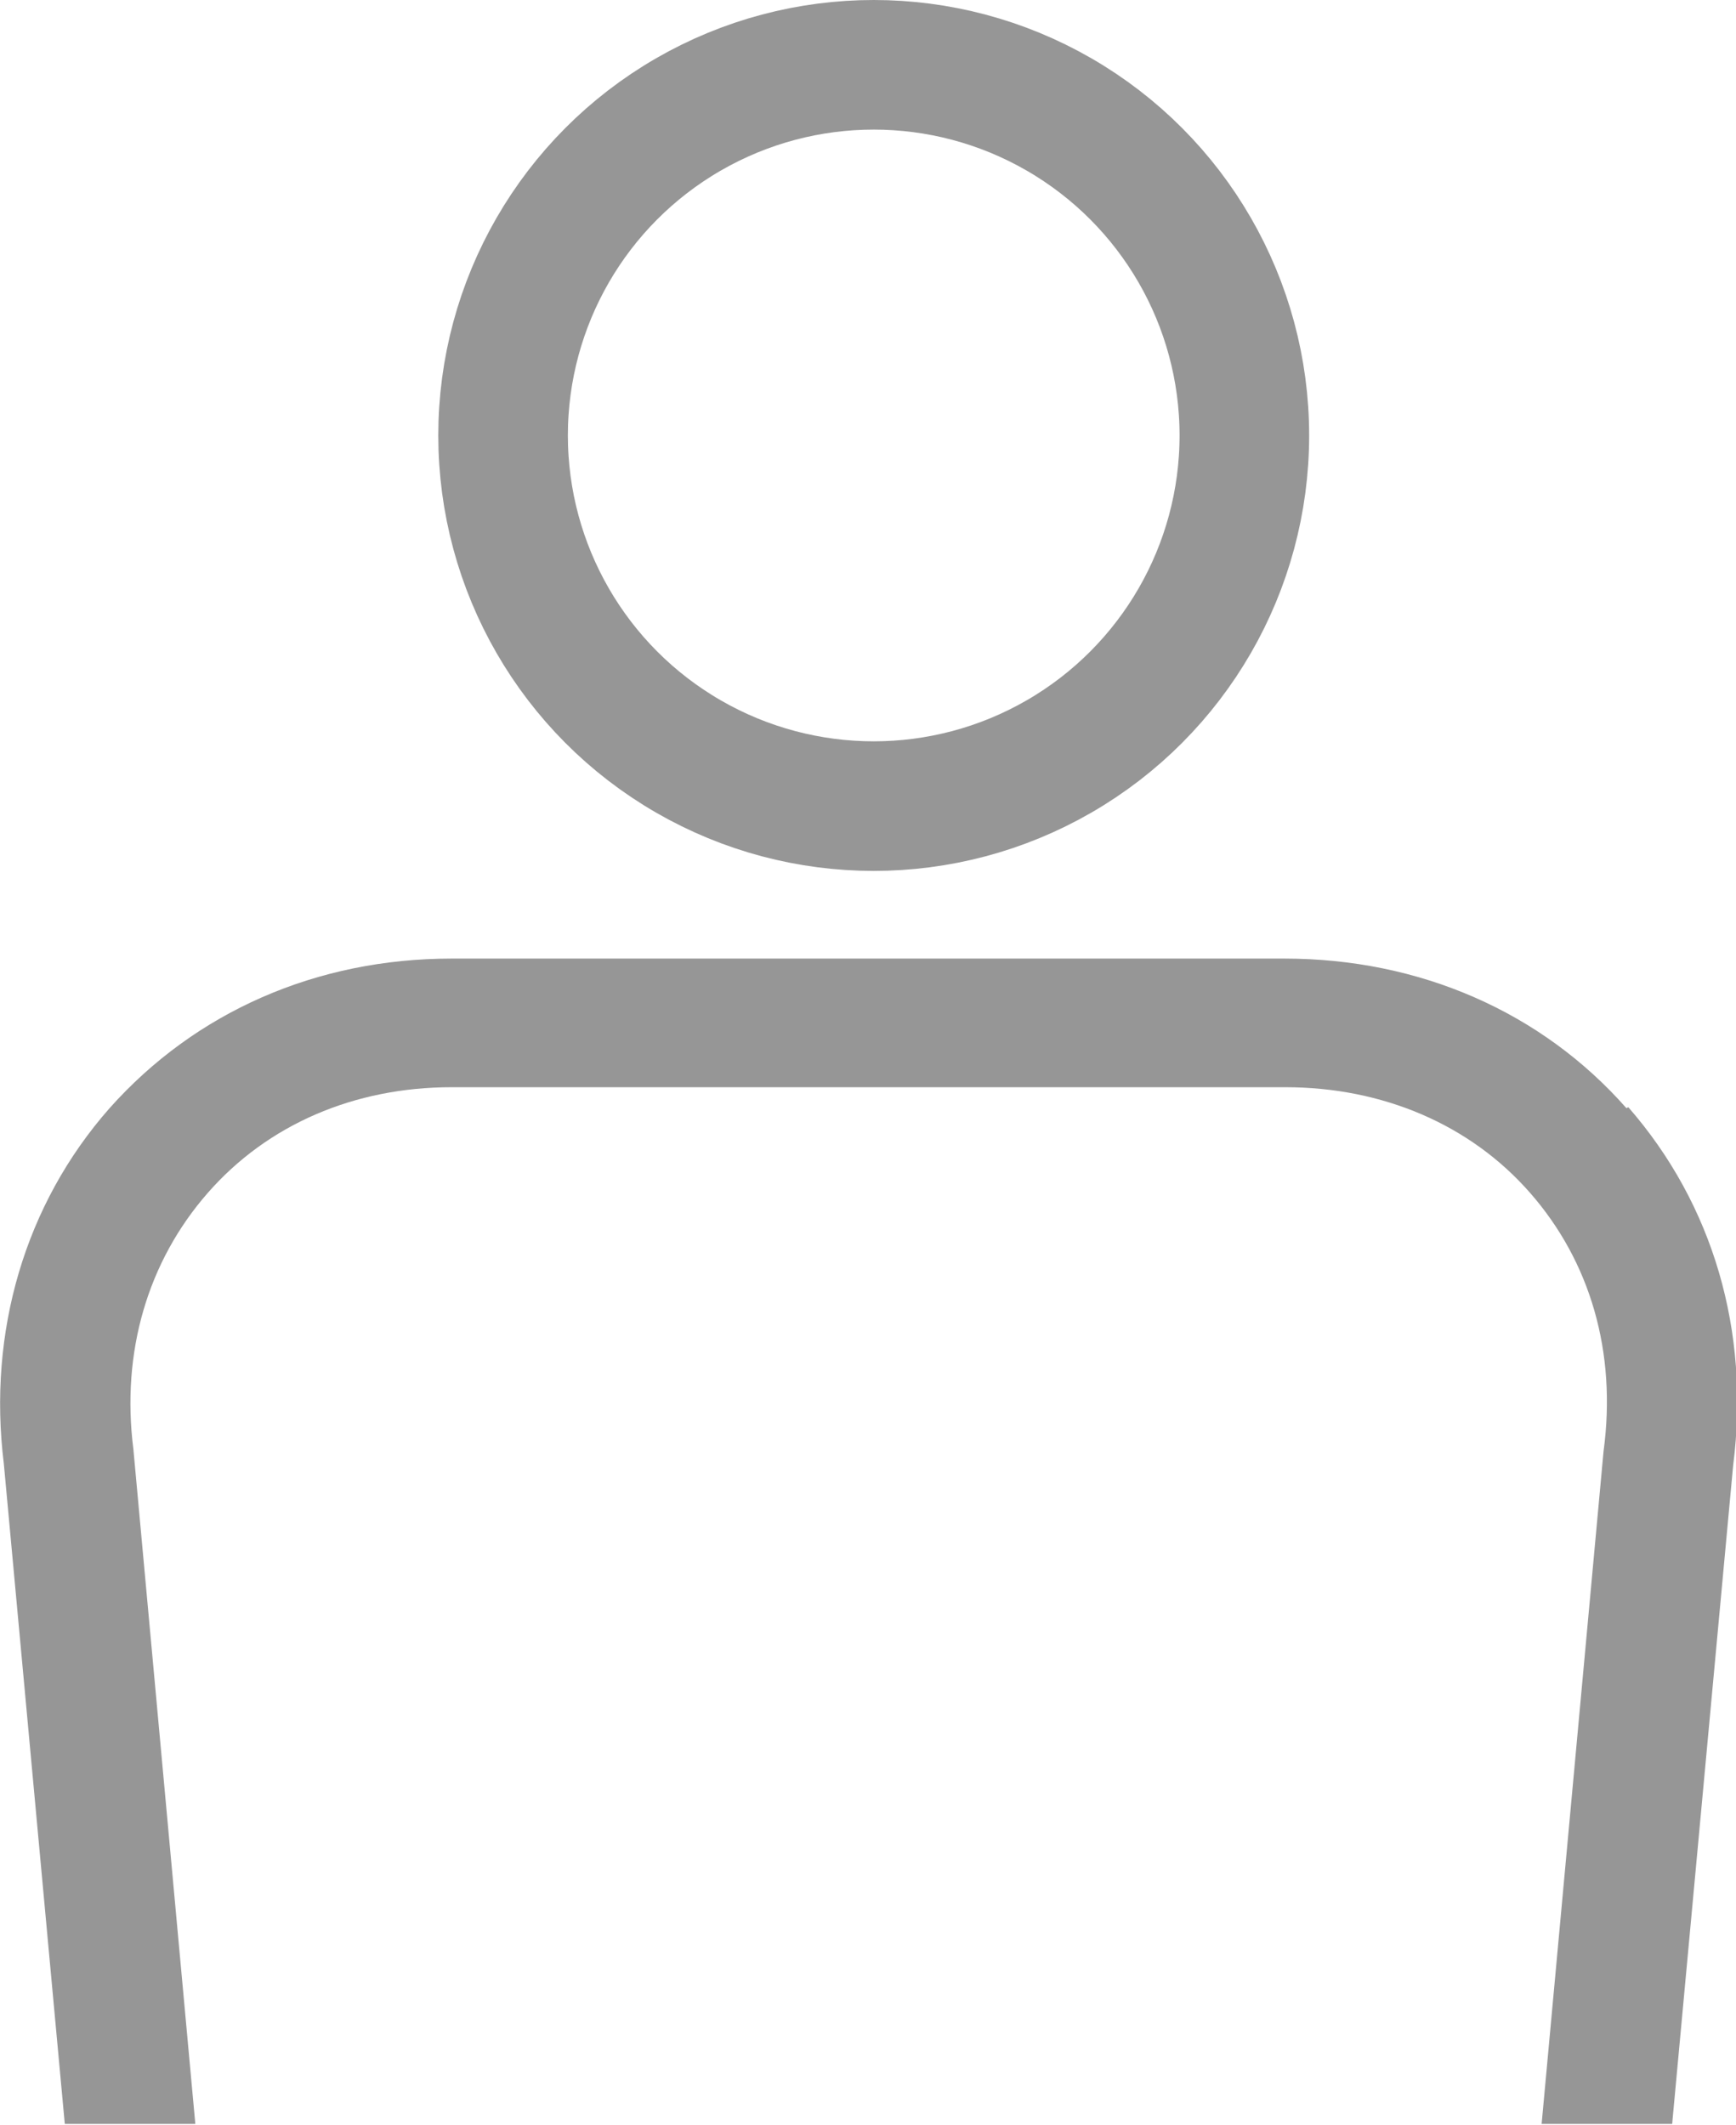
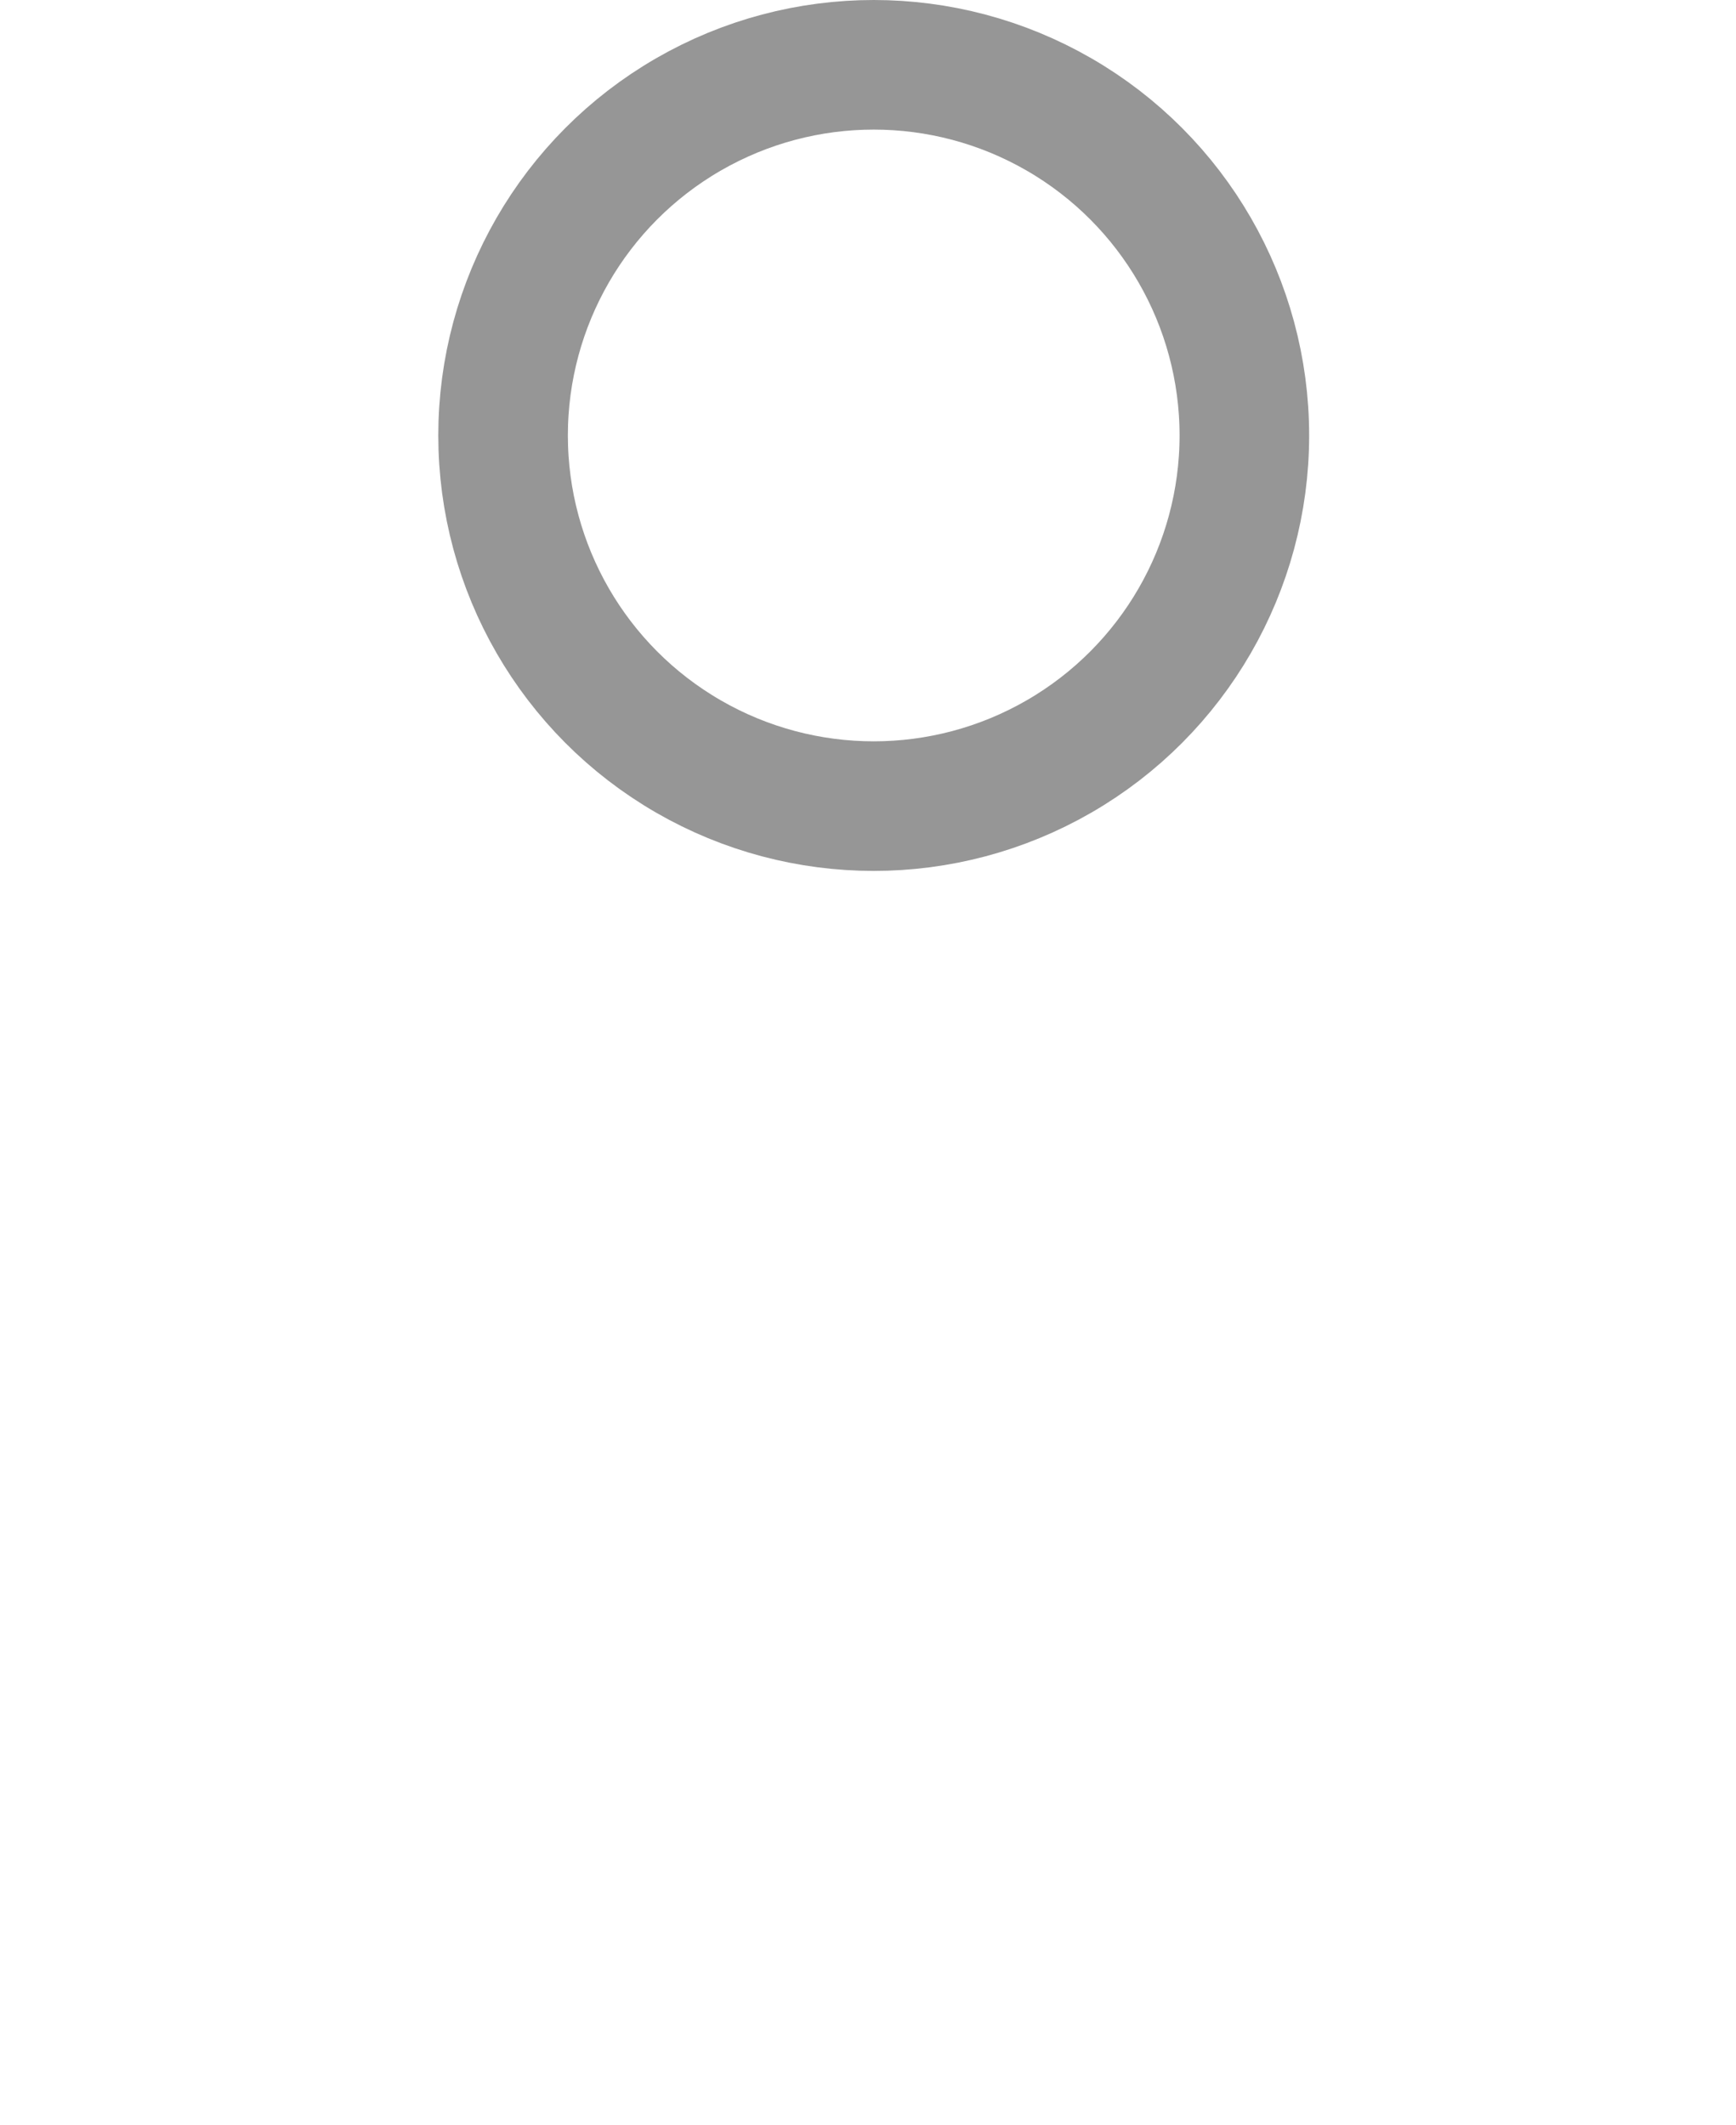
<svg xmlns="http://www.w3.org/2000/svg" id="b" viewBox="0 0 18.22 22.3">
  <defs>
    <style>.d{fill:none;stroke:#969696;stroke-linejoin:round;stroke-width:1.36px;}.e{fill:#969696;}</style>
  </defs>
  <g id="c">
    <circle class="d" cx="9.17" cy="4.57" r="3.89" />
-     <path class="e" d="m17.07,11.63c-.89-1.01-2.17-1.57-3.59-1.57H4.74c-1.42,0-2.69.56-3.59,1.57C.26,12.64-.13,13.98.04,15.36l.64,6.93h1.37l-.65-7.08c-.13-1.02.15-1.97.78-2.69s1.54-1.11,2.56-1.11h8.75c1.02,0,1.94.39,2.57,1.11.63.72.91,1.67.77,2.71l-.65,7.06h1.37l.64-6.91c.18-1.41-.21-2.74-1.1-3.76Z" />
  </g>
</svg>